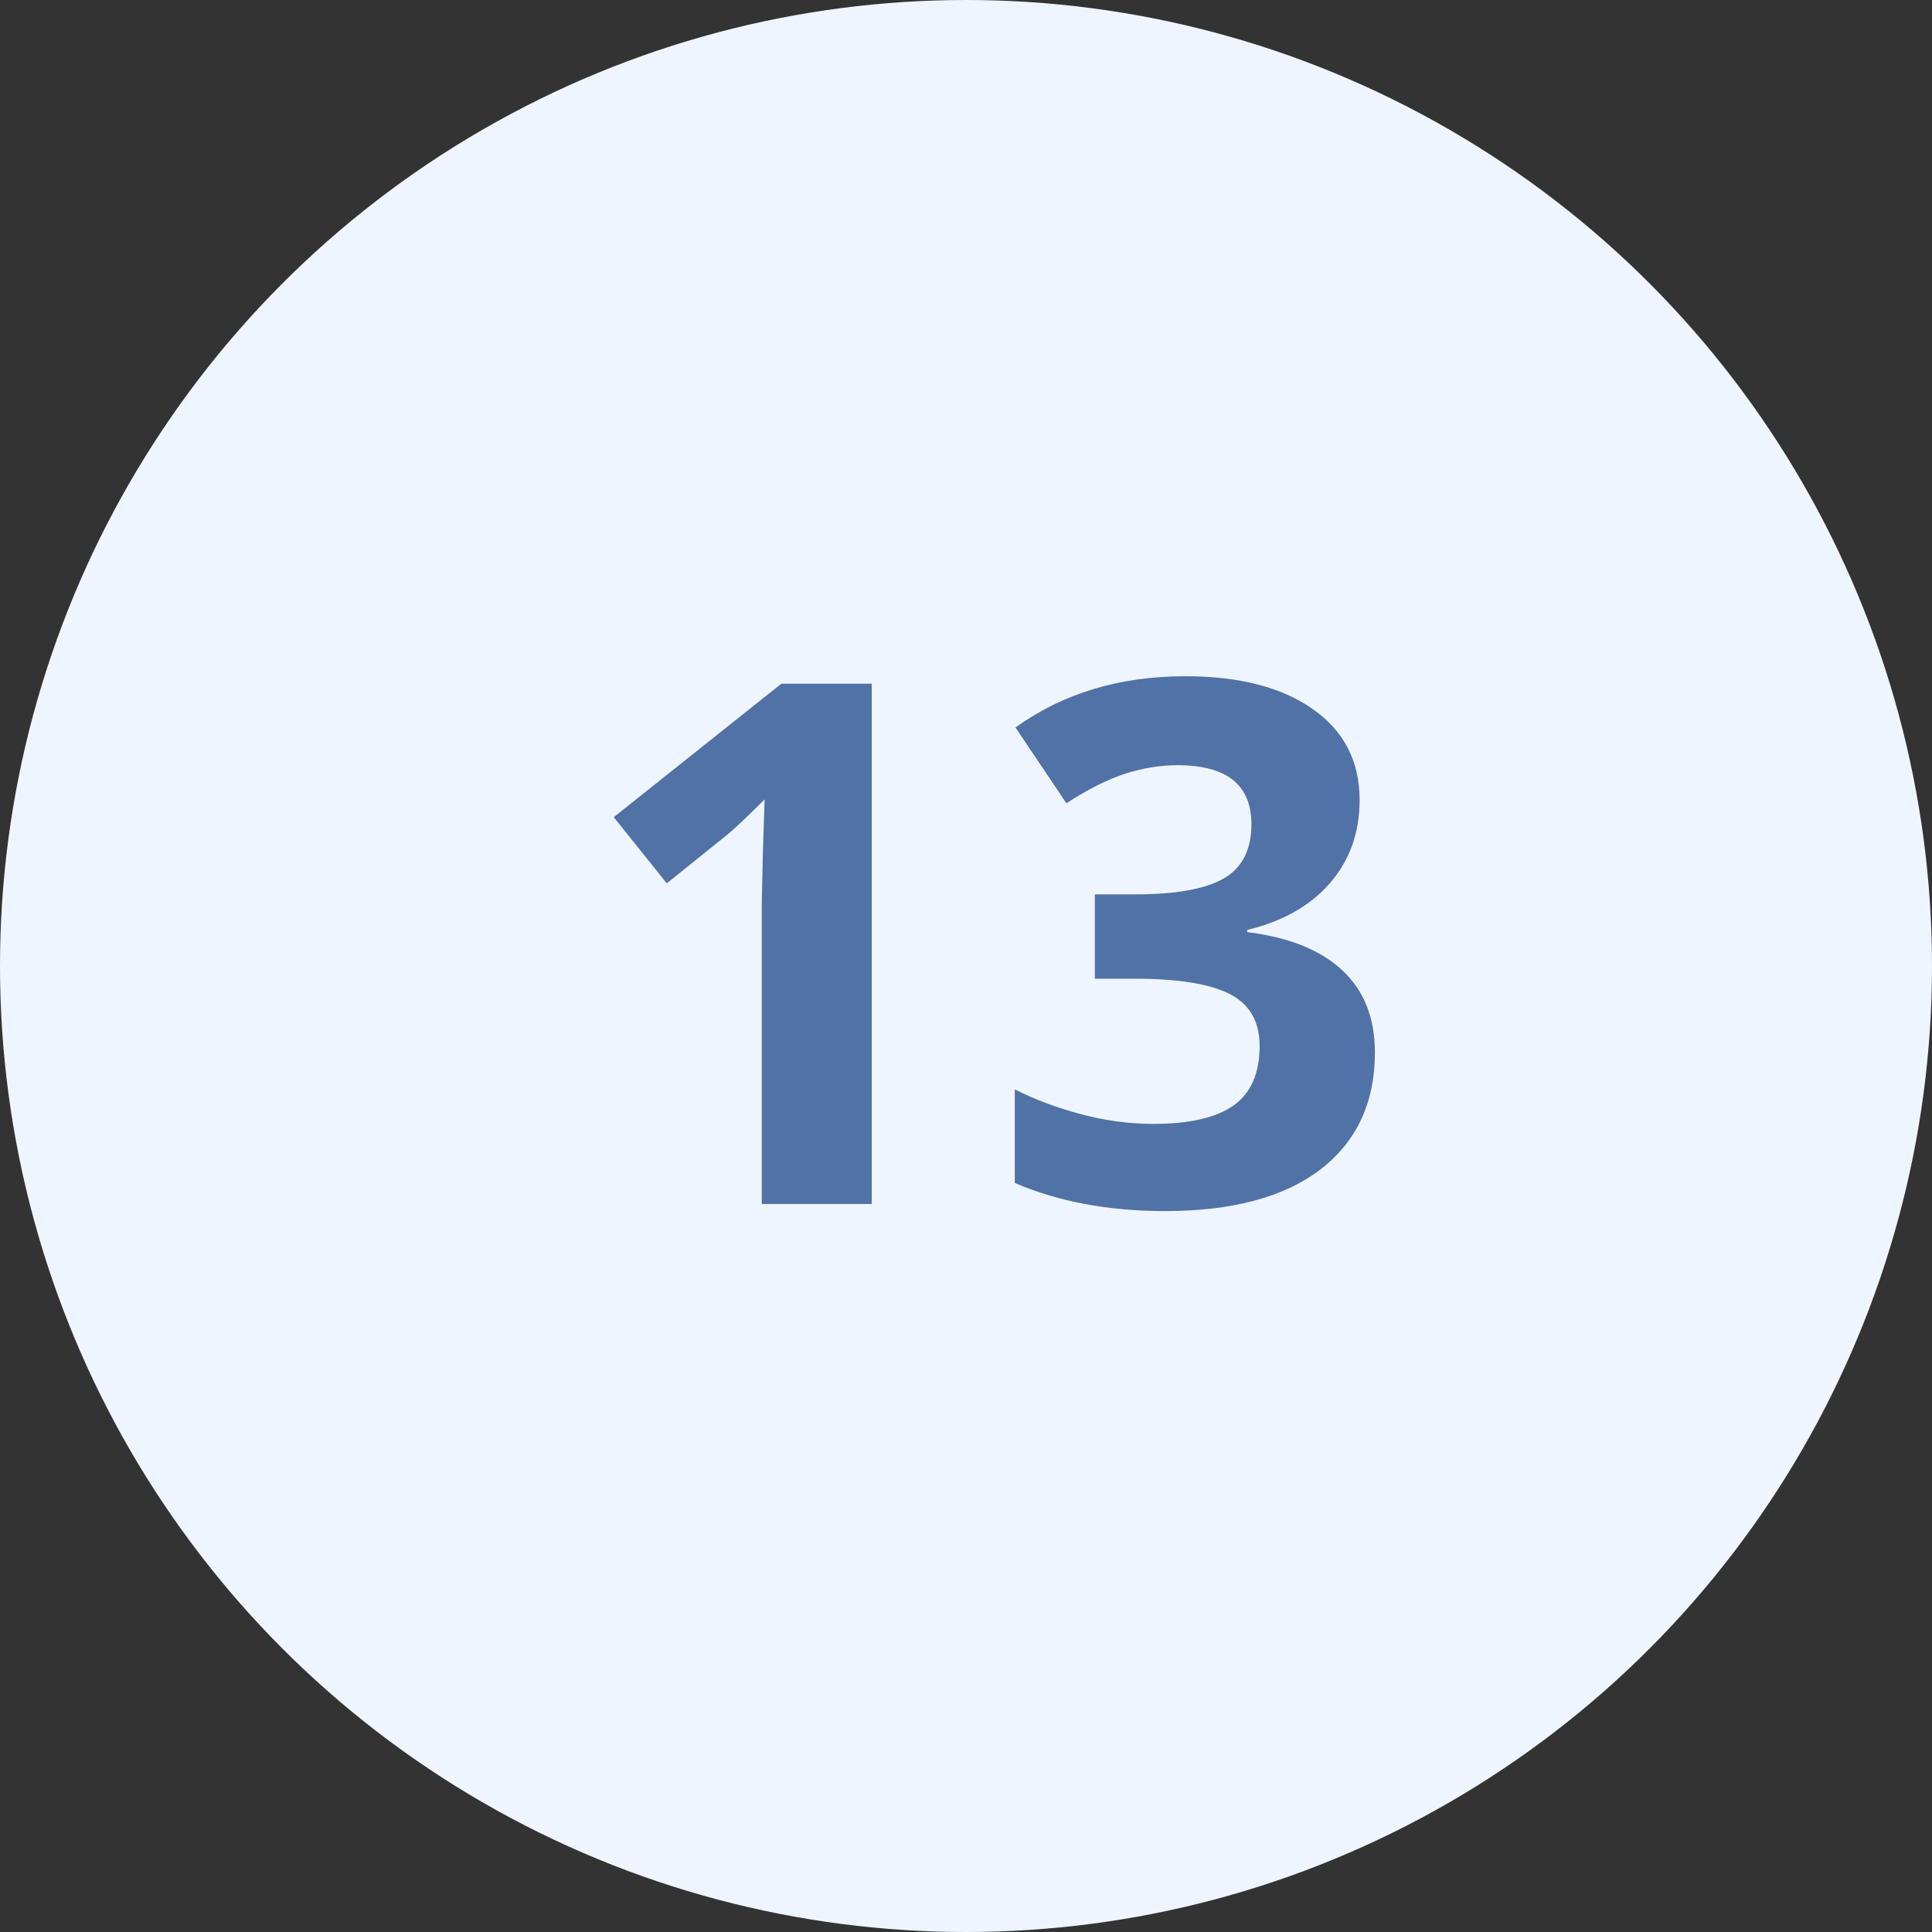
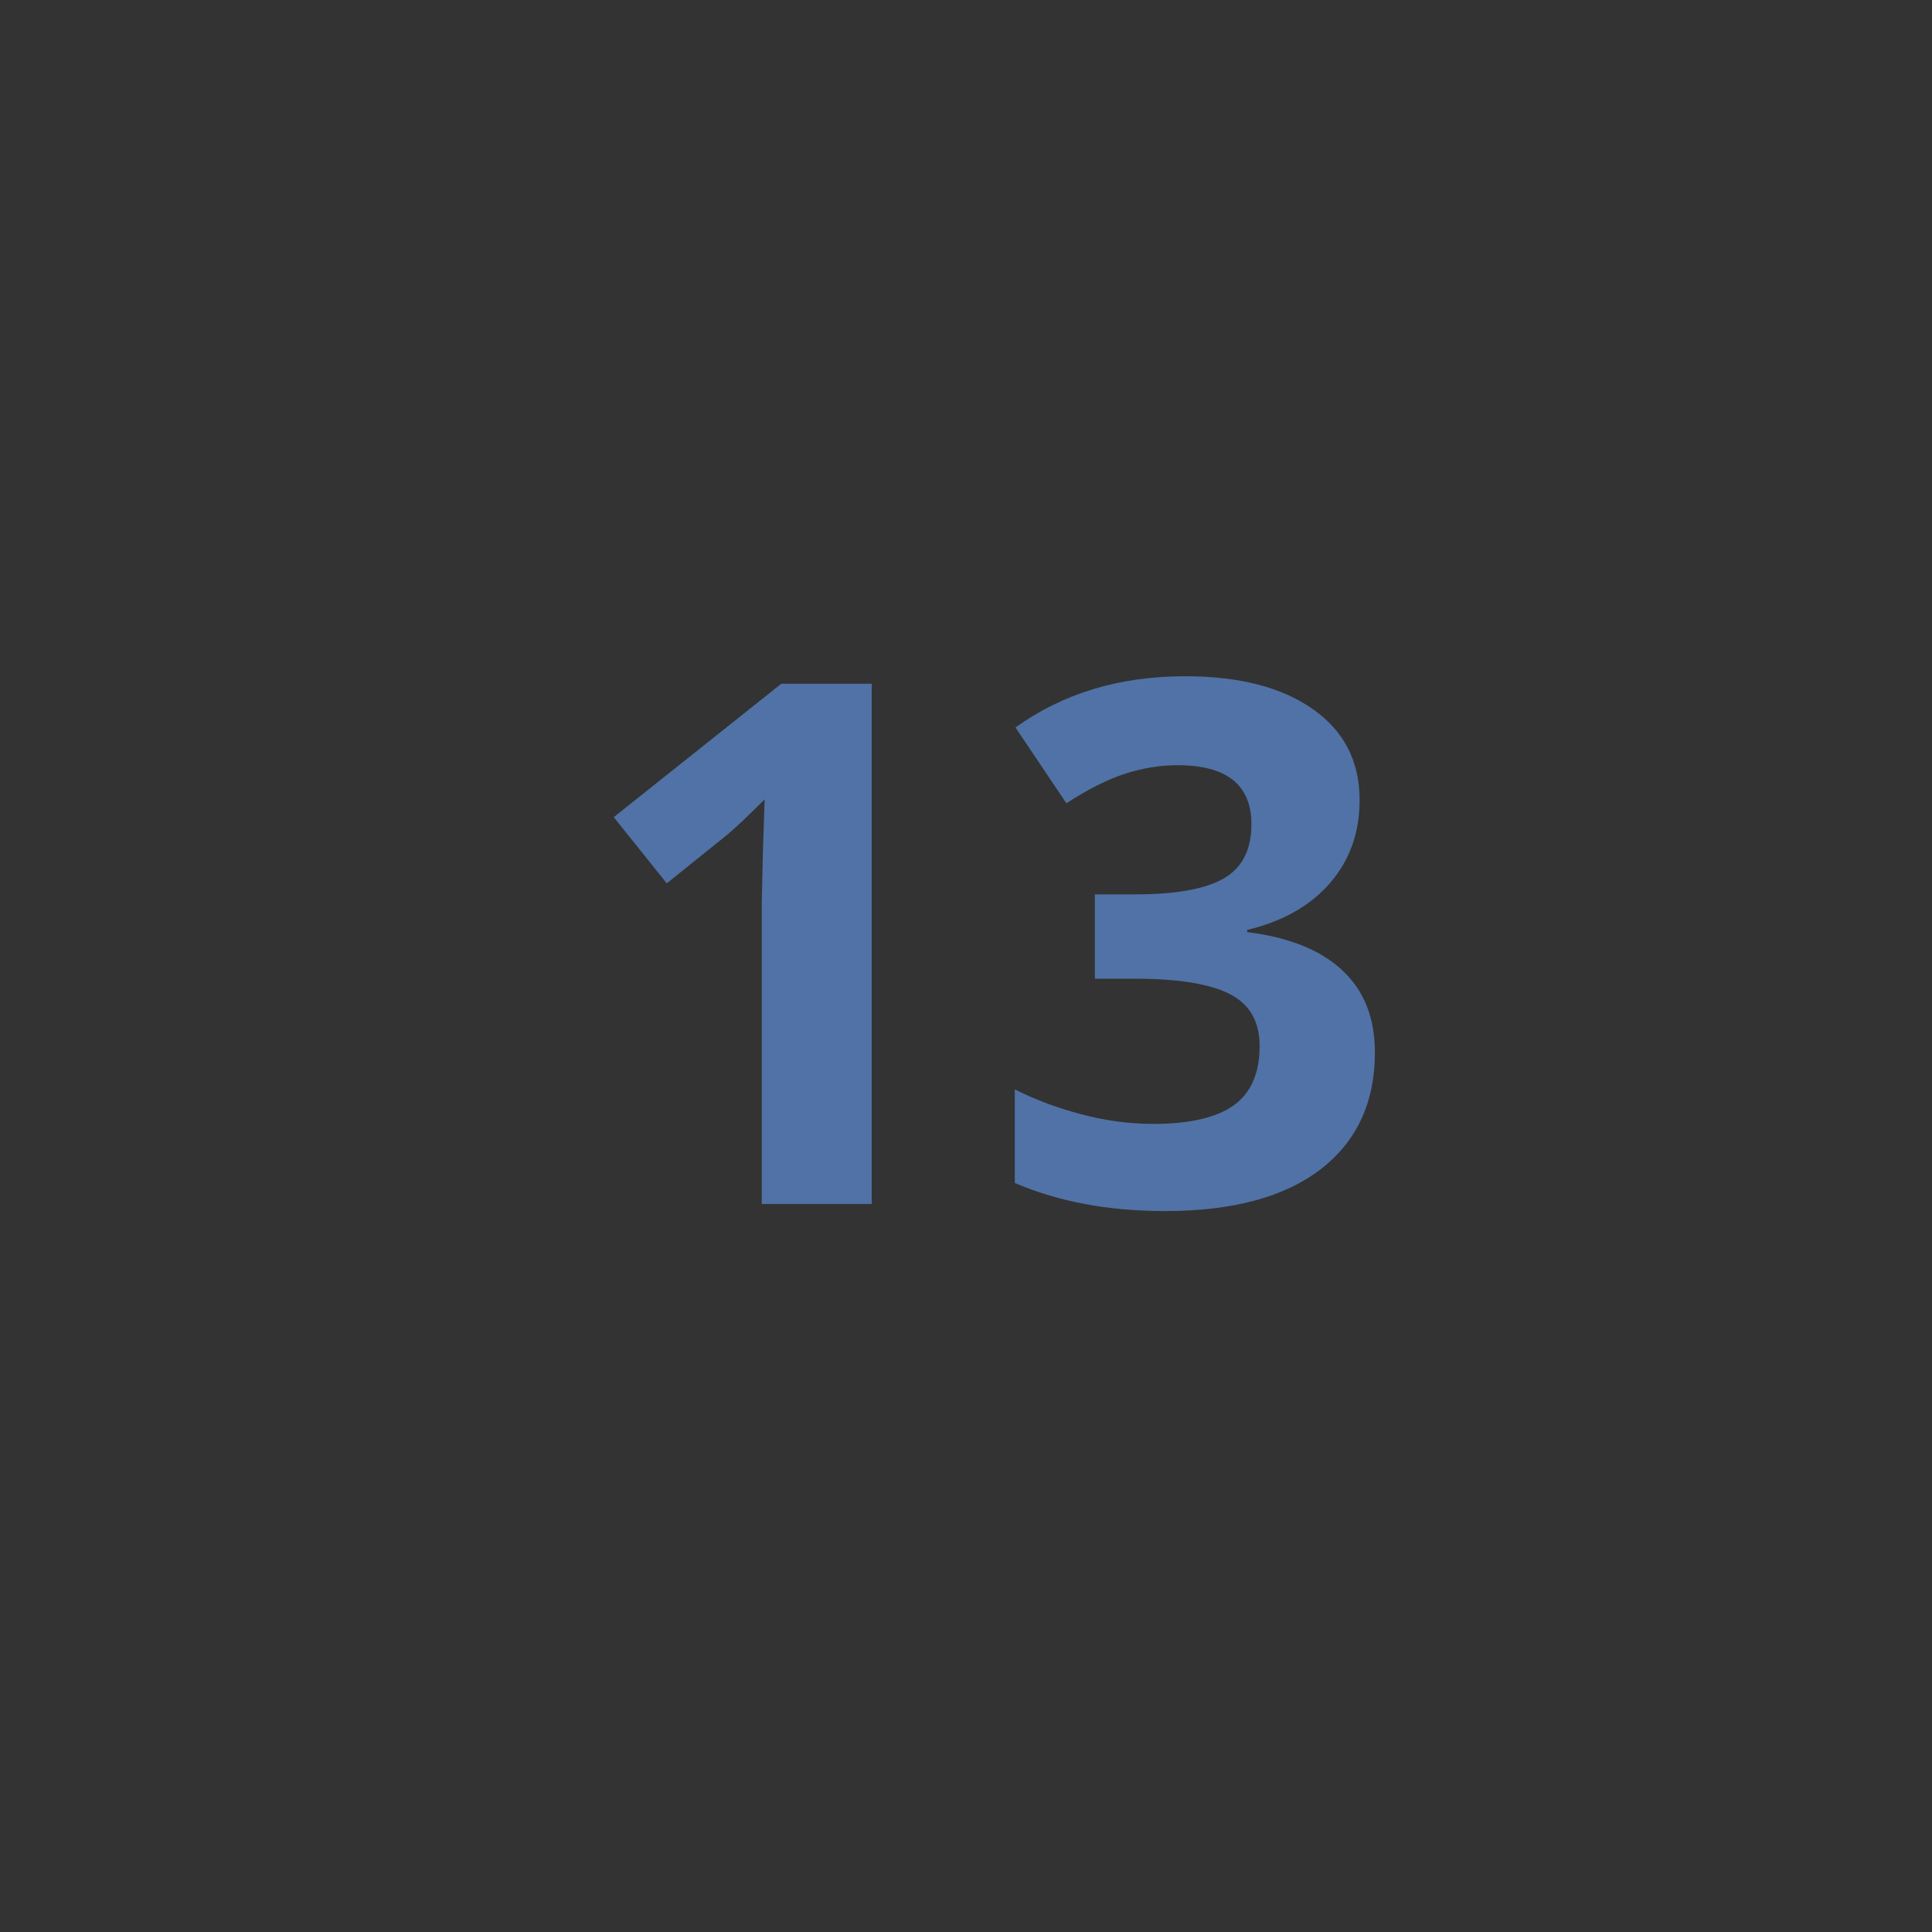
<svg xmlns="http://www.w3.org/2000/svg" width="120" height="120" viewBox="0 0 120 120" fill="none">
  <rect x="0" y="0" width="120" height="120" fill="#333333" stroke="none" />
-   <circle cx="60" cy="60" r="60" fill="#EFF5FF" />
  <path d="M54.145 74.78H47.315V56.081L47.382 53.009L47.492 49.65C46.358 50.784 45.569 51.528 45.127 51.882L41.414 54.866L38.121 50.755L48.531 42.466H54.145V74.78ZM84.448 49.694C84.448 51.713 83.836 53.429 82.613 54.844C81.39 56.258 79.673 57.231 77.463 57.761V57.894C80.071 58.218 82.046 59.014 83.386 60.281C84.727 61.533 85.398 63.228 85.398 65.365C85.398 68.474 84.271 70.898 82.016 72.636C79.762 74.36 76.542 75.222 72.357 75.222C68.85 75.222 65.741 74.64 63.03 73.476V67.663C64.283 68.297 65.66 68.813 67.163 69.21C68.666 69.608 70.154 69.807 71.628 69.807C73.882 69.807 75.547 69.424 76.623 68.658C77.699 67.892 78.237 66.661 78.237 64.967C78.237 63.449 77.618 62.373 76.38 61.74C75.142 61.106 73.168 60.789 70.457 60.789H68.003V55.551H70.501C73.006 55.551 74.833 55.227 75.982 54.579C77.146 53.916 77.728 52.788 77.728 51.197C77.728 48.751 76.196 47.528 73.131 47.528C72.07 47.528 70.987 47.705 69.882 48.058C68.791 48.412 67.576 49.023 66.235 49.893L63.074 45.185C66.021 43.063 69.536 42.002 73.617 42.002C76.962 42.002 79.6 42.68 81.53 44.036C83.475 45.391 84.448 47.277 84.448 49.694Z" fill="#5072A6" />
</svg>